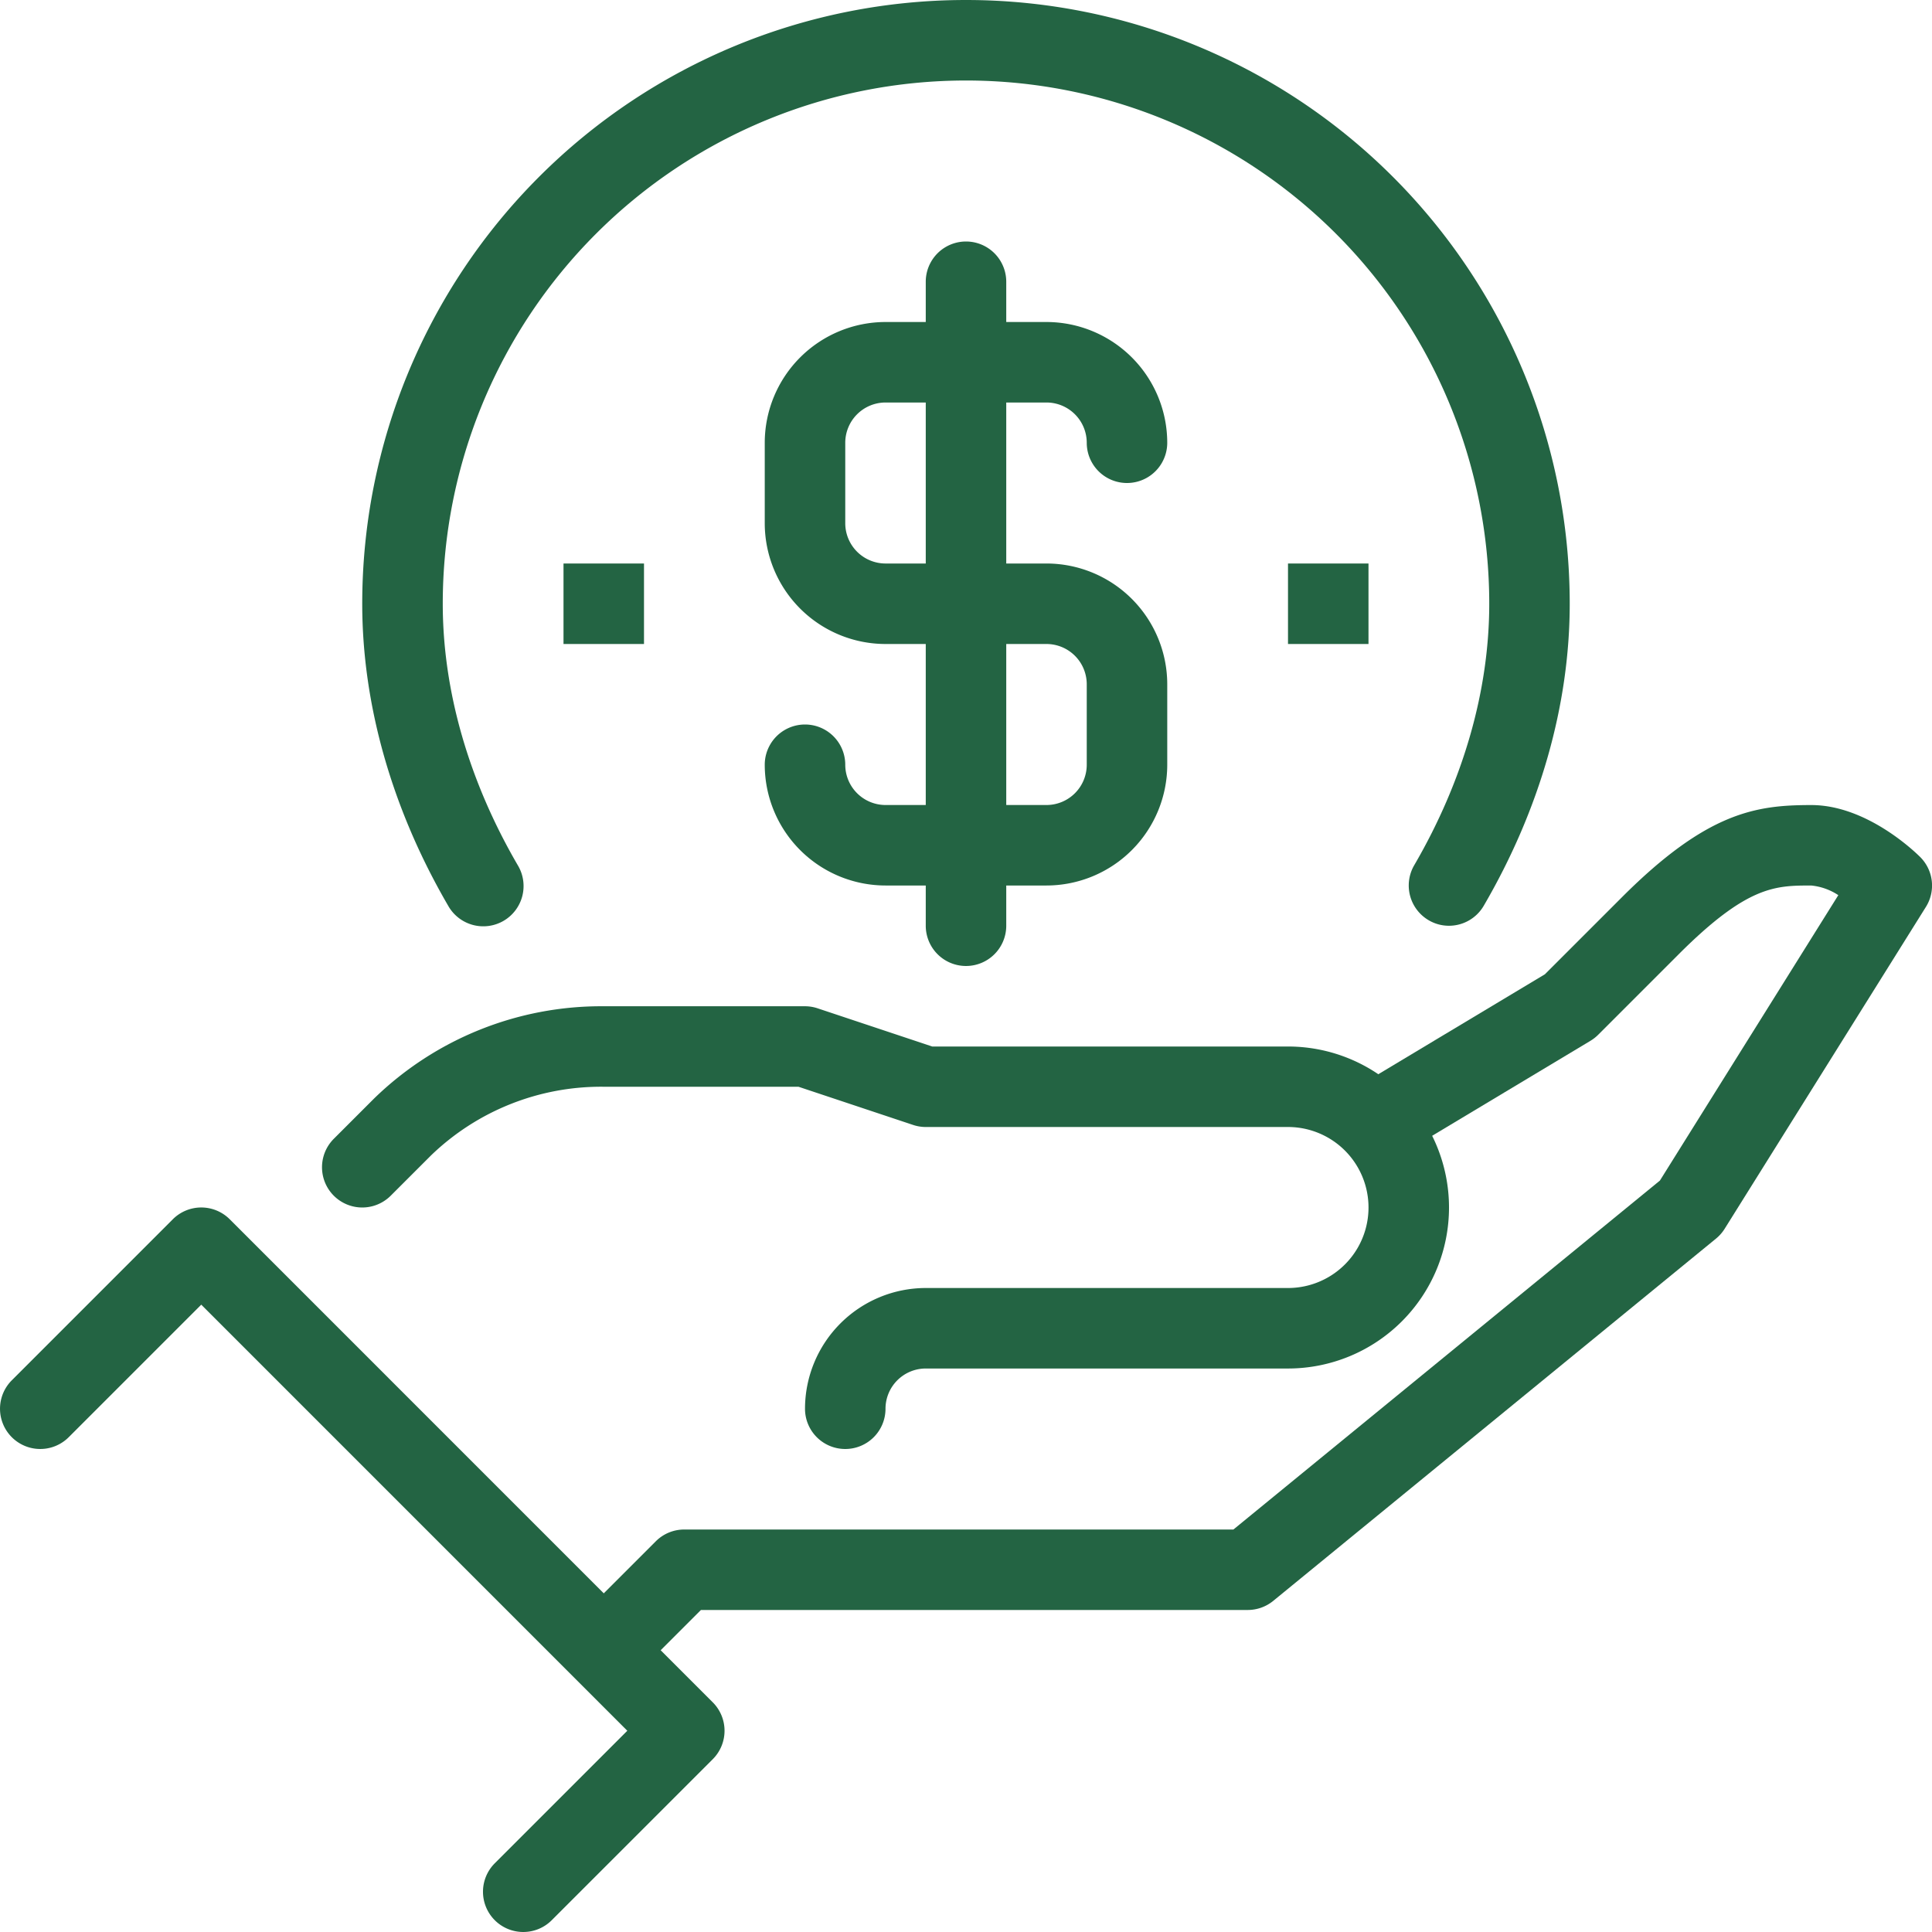
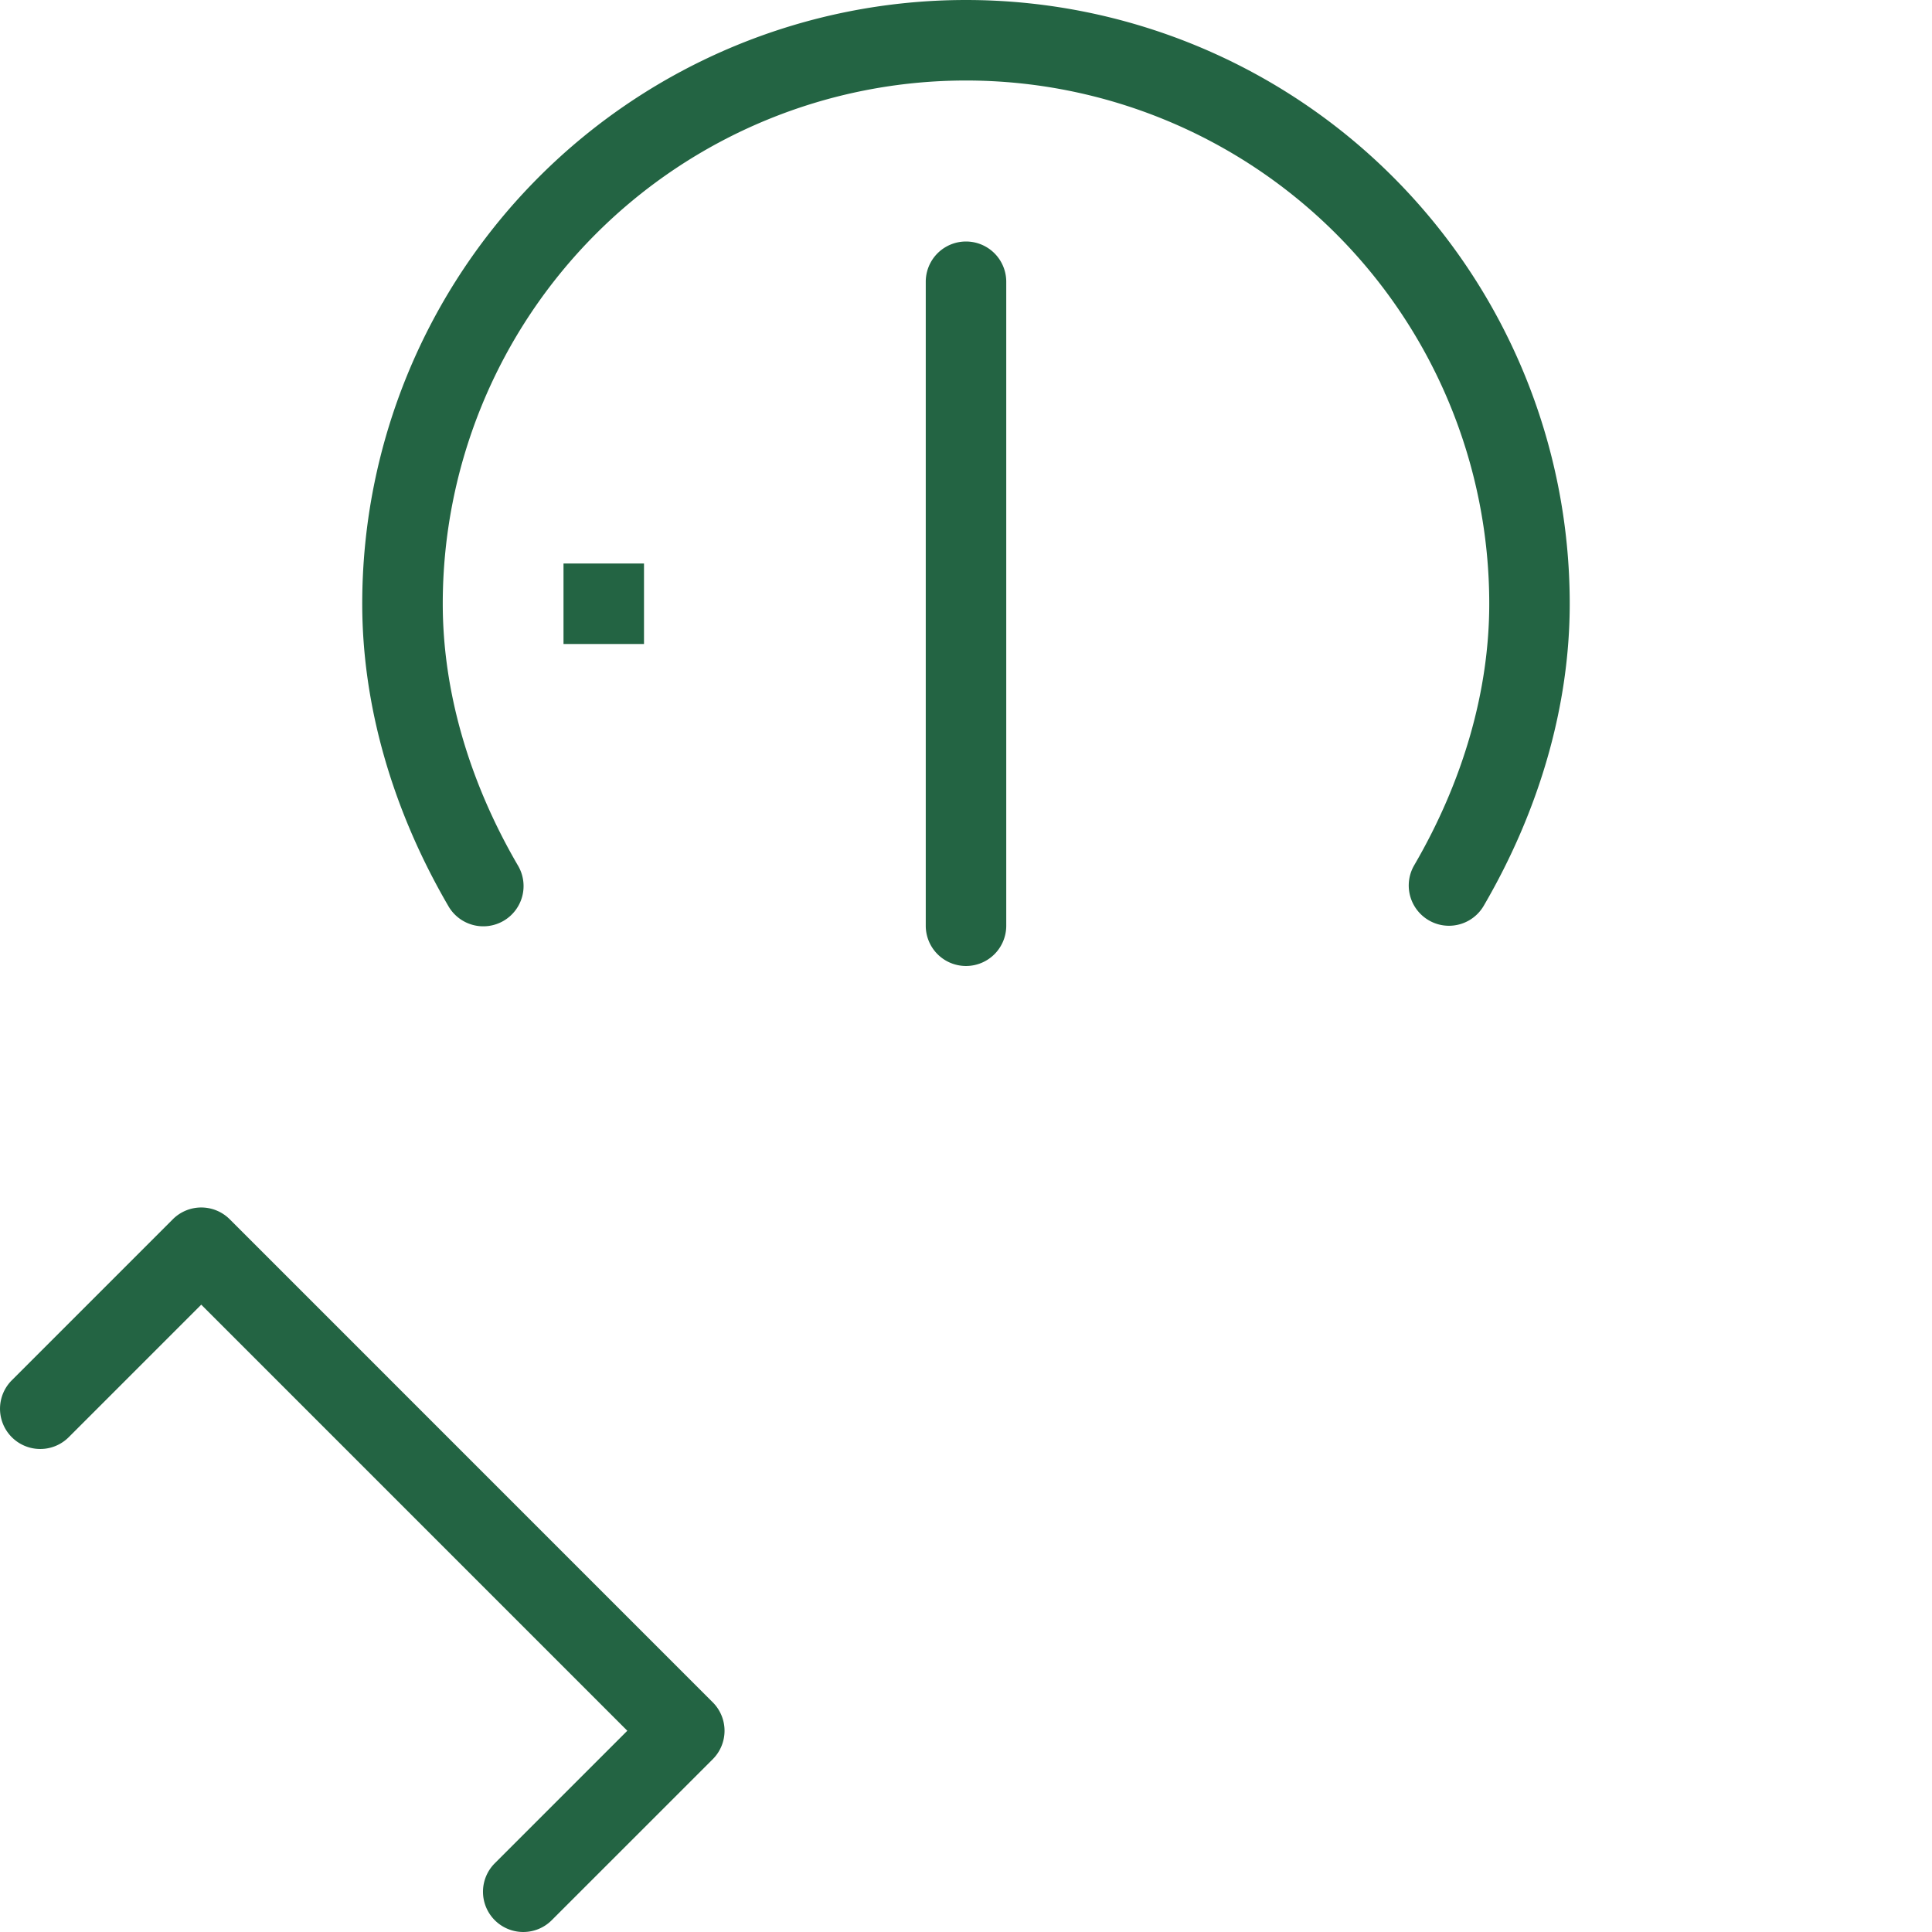
<svg xmlns="http://www.w3.org/2000/svg" id="funding" width="251.013" height="251.011" viewBox="0 0 251.013 251.011">
-   <path id="Path_107" data-name="Path 107" d="M153.317,324.191a5.227,5.227,0,0,1-5.23-5.228,15.706,15.706,0,0,1,15.688-15.688H210.84a10.459,10.459,0,0,0,0-20.918H163.775a5.235,5.235,0,0,1-1.653-.272l-14.882-4.958h-25.3a31.806,31.806,0,0,0-22.45,8.928l-5.23,5.228a5.228,5.228,0,0,1-7.394-7.394l5.23-5.23a42.338,42.338,0,0,1,29.844-11.99h26.146a5.235,5.235,0,0,1,1.653.272l14.882,4.958H210.84a20.917,20.917,0,1,1,0,41.835H163.775a5.234,5.234,0,0,0-5.23,5.23A5.226,5.226,0,0,1,153.317,324.191Zm0,0" transform="translate(-43.497 -135.932)" fill="#236443" />
-   <path id="Path_108" data-name="Path 108" d="M159.855,326.85l-7.394-7.394L162.919,309a5.212,5.212,0,0,1,3.7-1.532h71.346l55.414-45.339,23.178-37.081a7.769,7.769,0,0,0-3.514-1.251c-4.634,0-8.294,0-17.22,8.926l-10.46,10.46a5.224,5.224,0,0,1-1,.783l-26.146,15.688-5.381-8.968,25.6-15.359,10-10c11.1-11.1,17.456-11.984,24.611-11.984,7.189,0,13.465,6.071,14.156,6.76a5.232,5.232,0,0,1,.737,6.469L301.786,268.4a5.247,5.247,0,0,1-1.124,1.275l-57.523,47.065a5.244,5.244,0,0,1-3.311,1.182H168.783Zm0,0" transform="translate(-77.716 -108.747)" fill="#236443" />
  <path id="Path_109" data-name="Path 109" d="M67.983,414.129a5.229,5.229,0,0,1-3.7-8.926l17.22-17.22L26.148,332.624l-17.22,17.22a5.228,5.228,0,0,1-7.394-7.394L22.45,321.532a5.228,5.228,0,0,1,7.4,0L92.6,384.284a5.228,5.228,0,0,1,0,7.4L71.681,412.6A5.214,5.214,0,0,1,67.983,414.129Zm0,0" transform="translate(0 -163.117)" fill="#236443" />
  <path id="Path_110" data-name="Path 110" d="M237.192,120.278a5.156,5.156,0,0,1-2.626-.712,5.23,5.23,0,0,1-1.888-7.153c6.375-10.947,9.748-22.692,9.748-33.971a67.982,67.982,0,0,0-135.964,0c0,11.28,3.372,23.025,9.748,33.975a5.232,5.232,0,1,1-9.041,5.266C99.869,105.137,96,91.567,96,78.441a78.441,78.441,0,0,1,156.882,0c0,13.126-3.861,26.7-11.171,39.238A5.224,5.224,0,0,1,237.192,120.278Zm0,0" transform="translate(-48.937)" fill="#236443" />
-   <path id="Path_111" data-name="Path 111" d="M239.274,158.547H218.356a15.707,15.707,0,0,1-15.688-15.688,5.23,5.23,0,1,1,10.46,0,5.238,5.238,0,0,0,5.228,5.23h20.918a5.236,5.236,0,0,0,5.23-5.23V132.4a5.236,5.236,0,0,0-5.23-5.23H218.356a15.707,15.707,0,0,1-15.688-15.688V101.024a15.707,15.707,0,0,1,15.688-15.688h20.918a15.706,15.706,0,0,1,15.688,15.688,5.229,5.229,0,0,1-10.458,0,5.236,5.236,0,0,0-5.23-5.23H218.356a5.238,5.238,0,0,0-5.228,5.23v10.458a5.238,5.238,0,0,0,5.228,5.23h20.918A15.706,15.706,0,0,1,254.963,132.4v10.458A15.706,15.706,0,0,1,239.274,158.547Zm0,0" transform="translate(-103.309 -43.499)" fill="#236443" />
  <path id="Path_112" data-name="Path 112" d="M250.566,158.129a5.23,5.23,0,0,1-5.23-5.228V69.23a5.229,5.229,0,1,1,10.458,0V152.9A5.23,5.23,0,0,1,250.566,158.129Zm0,0" transform="translate(-125.058 -32.624)" fill="#236443" />
-   <path id="Path_113" data-name="Path 113" d="M341.336,149.336h10.458v10.458H341.336Zm0,0" transform="translate(-173.994 -76.123)" fill="#236443" />
  <path id="Path_114" data-name="Path 114" d="M149.336,149.336h10.458v10.458H149.336Zm0,0" transform="translate(-76.123 -76.123)" fill="#236443" />
</svg>